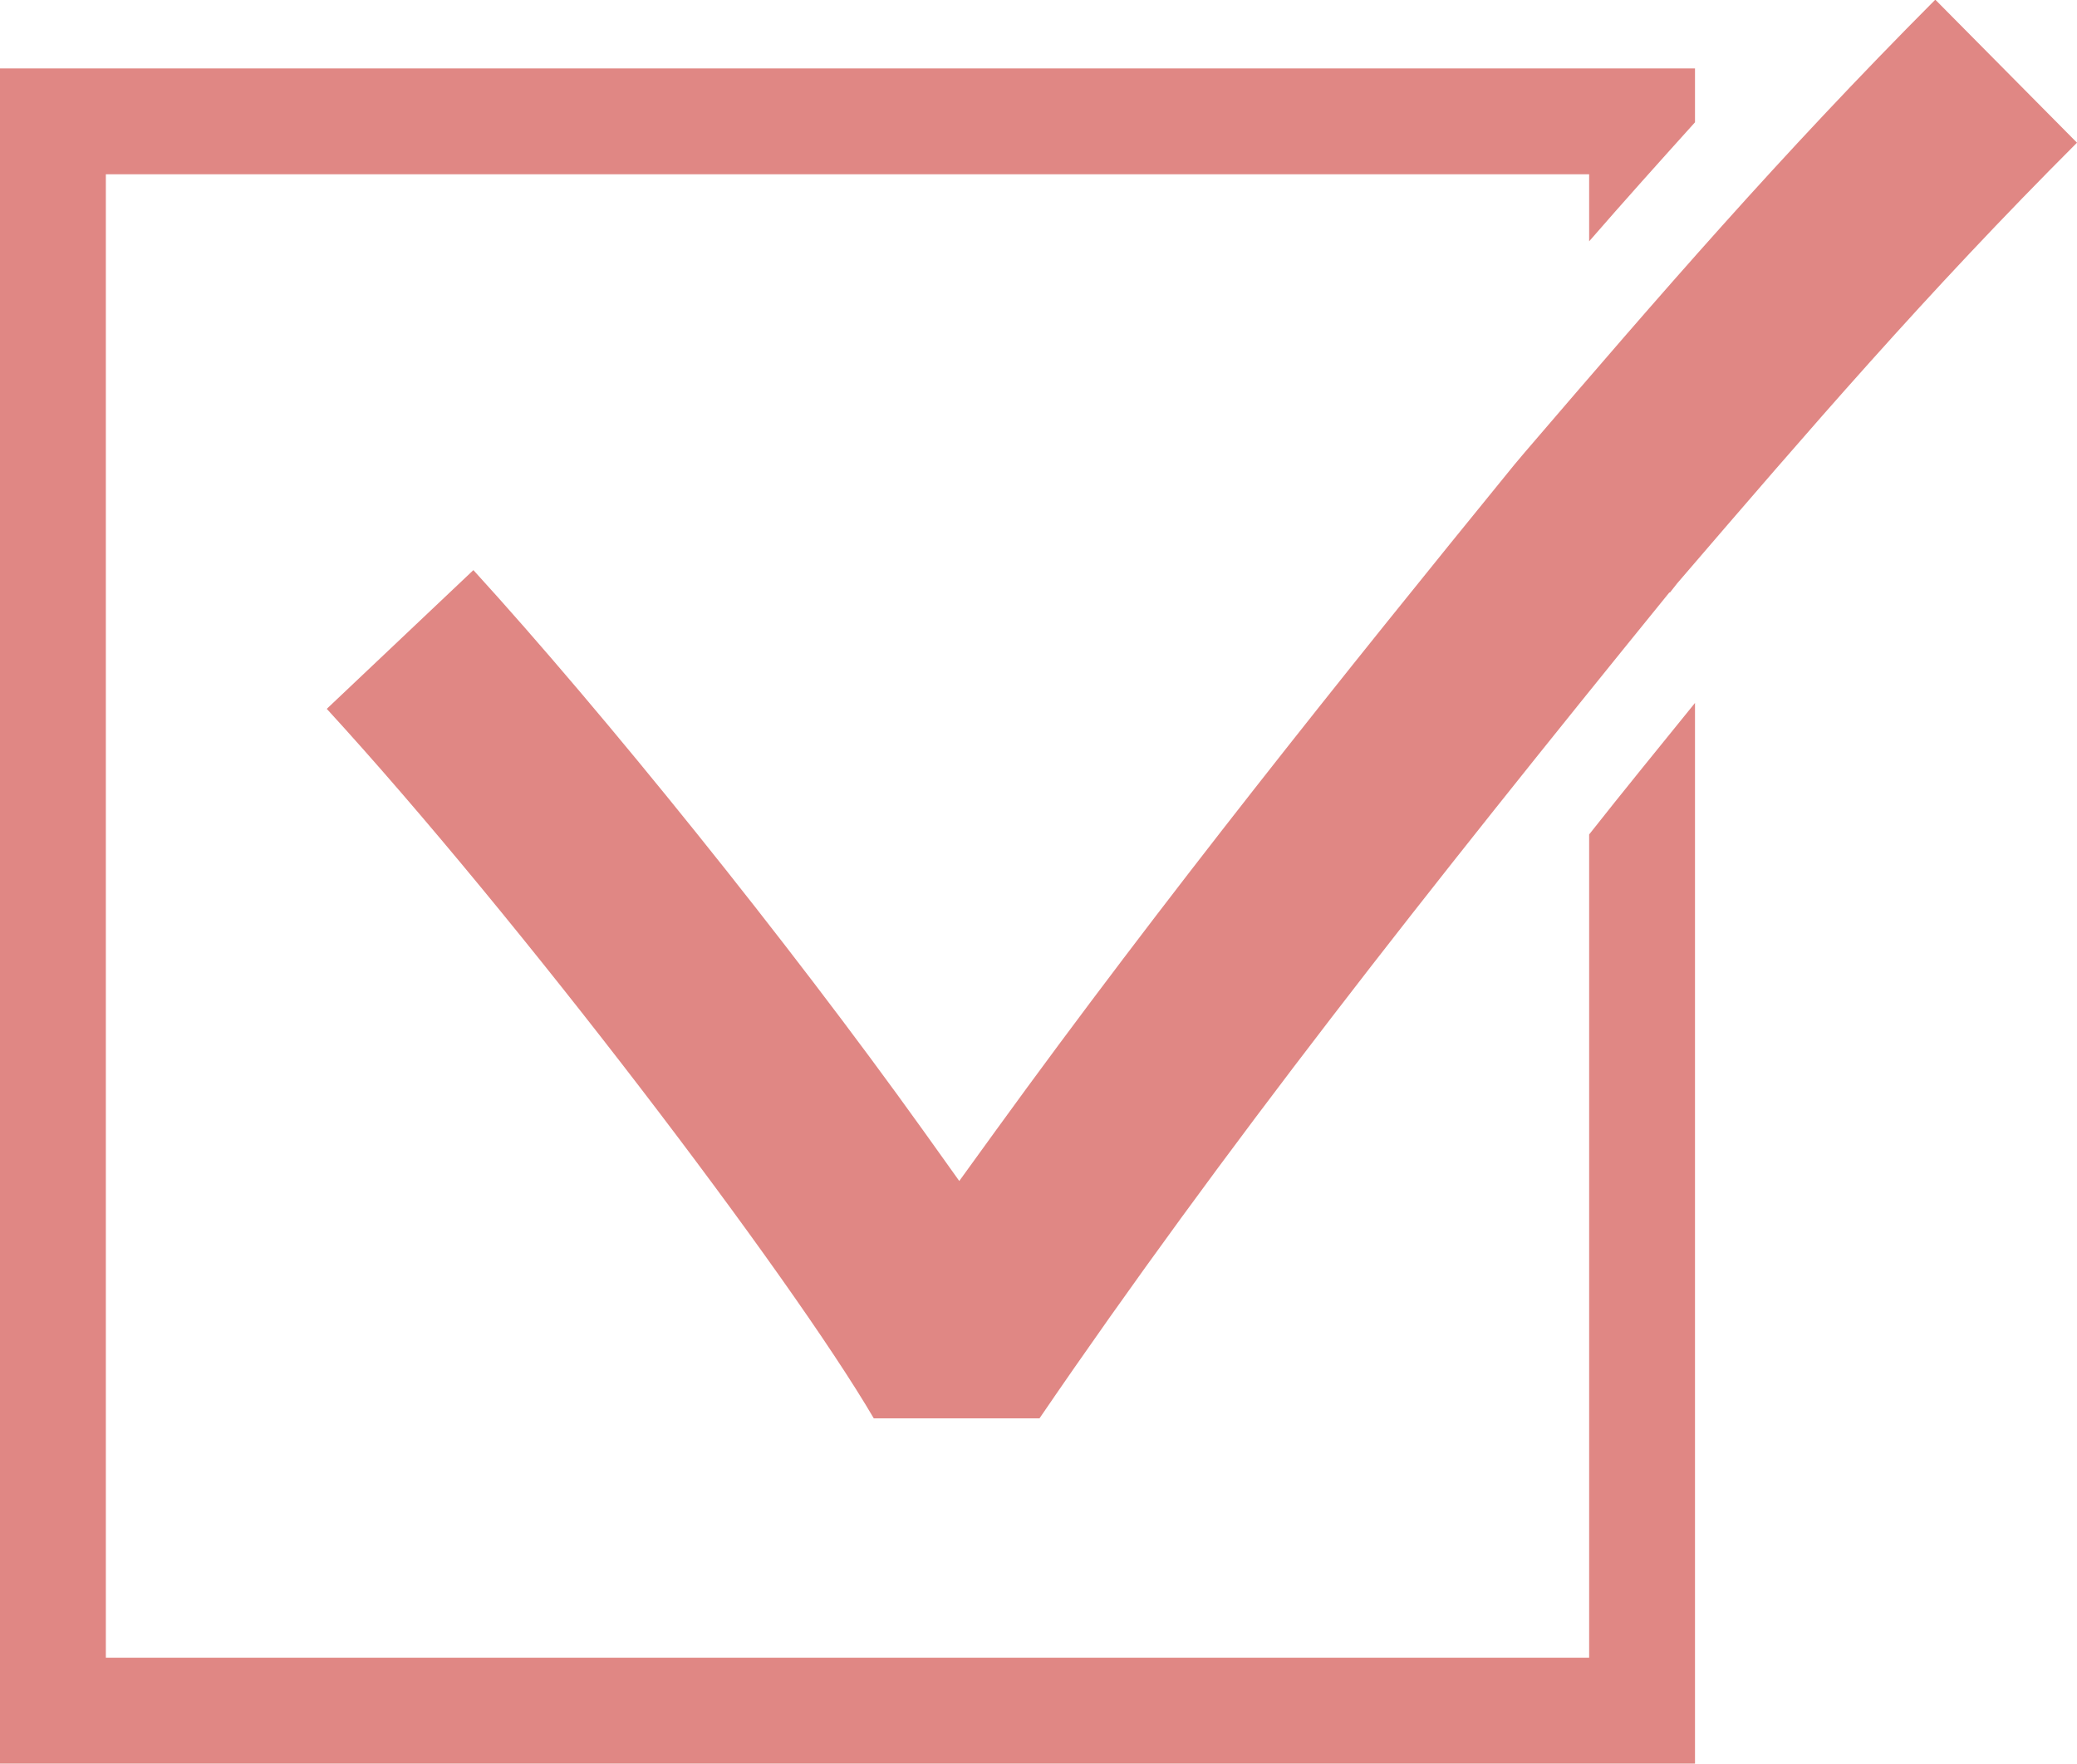
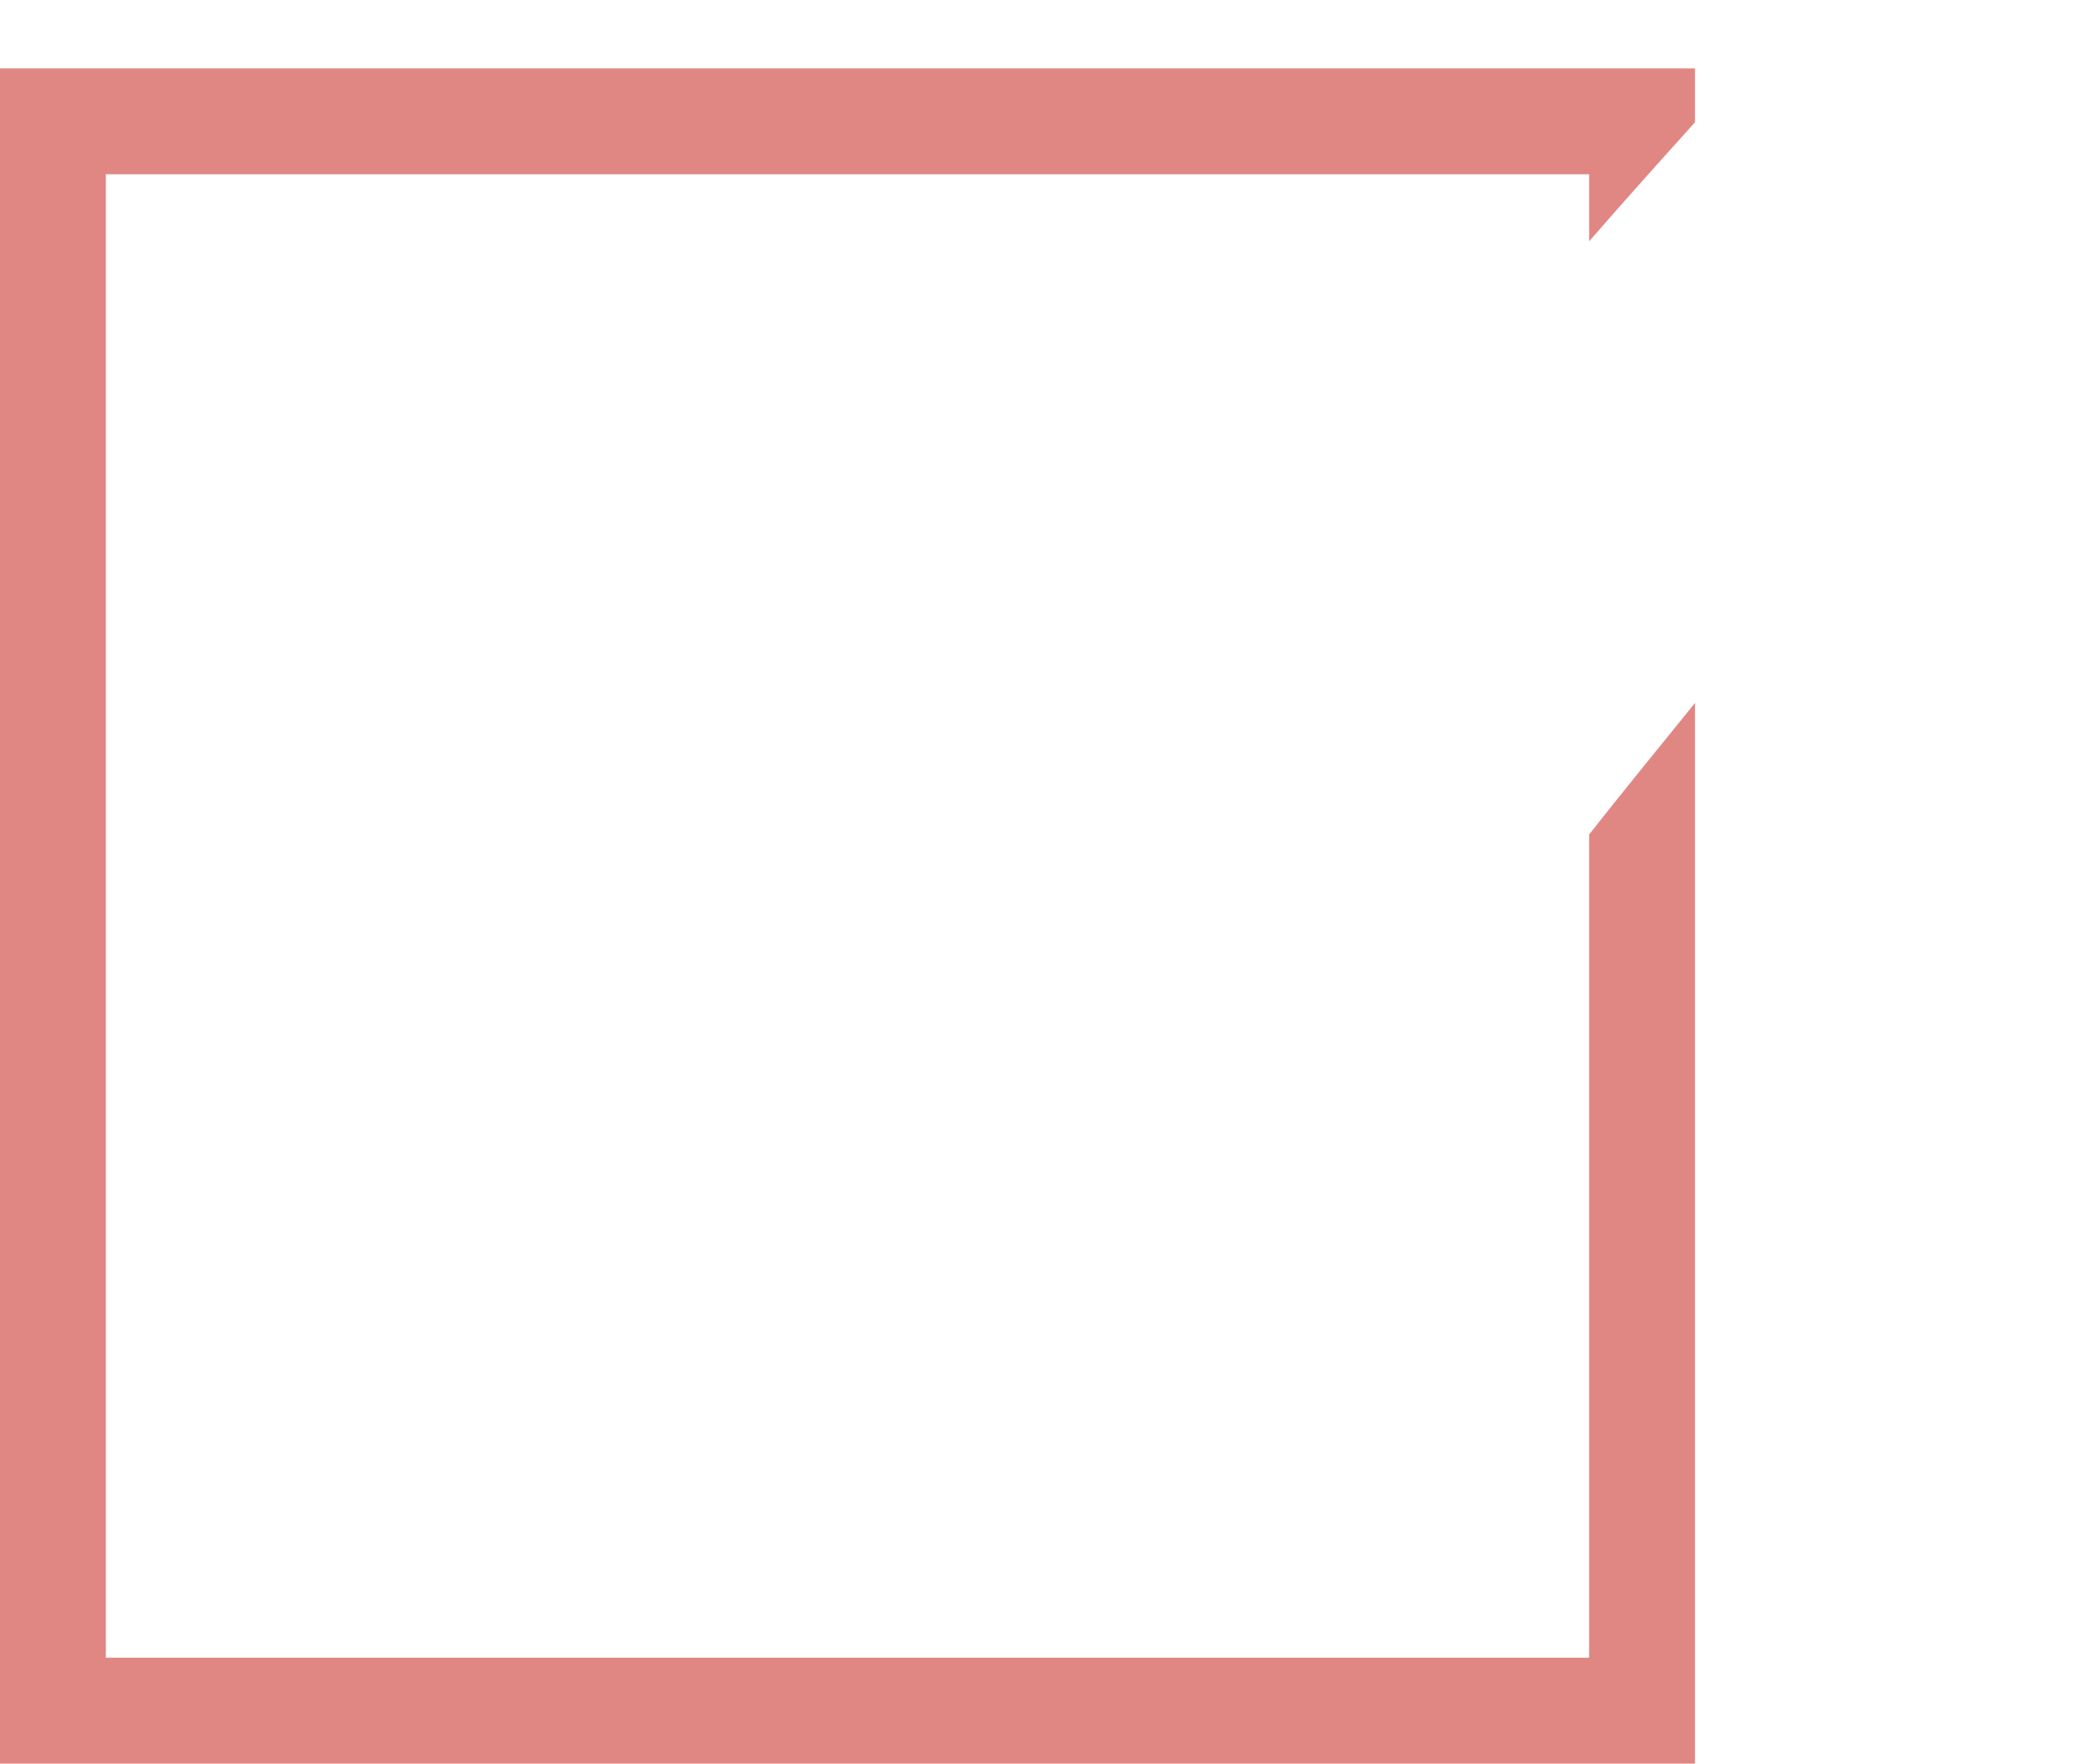
<svg xmlns="http://www.w3.org/2000/svg" viewBox="0 0 31.59 26.82">
  <g fill="#e08784">
-     <path d="m29.43 0c-2.38 2.39-4.18 4.48-6.24 6.88l-.16.19c-2.59 3.18-5.34 6.61-7.89 10.13l-.55.76-.55-.77c-2.07-2.89-4.86-6.35-6.84-8.52l-2.23 2.11c2.9 3.16 7.05 8.62 8.32 10.79h2.52c2.8-4.1 5.86-7.98 9.58-12.56h.01s.11-.14.11-.14c2.02-2.35 3.78-4.4 6.08-6.7l-2.16-2.18z" />
    <path d="m24.17 12.69v12.52h-22.56v-22.56h22.56v1.02c.53-.61 1.06-1.2 1.61-1.81v-.82h-25.78v25.78h25.78v-16.13c-.55.68-1.09 1.34-1.61 2z" />
  </g>
</svg>